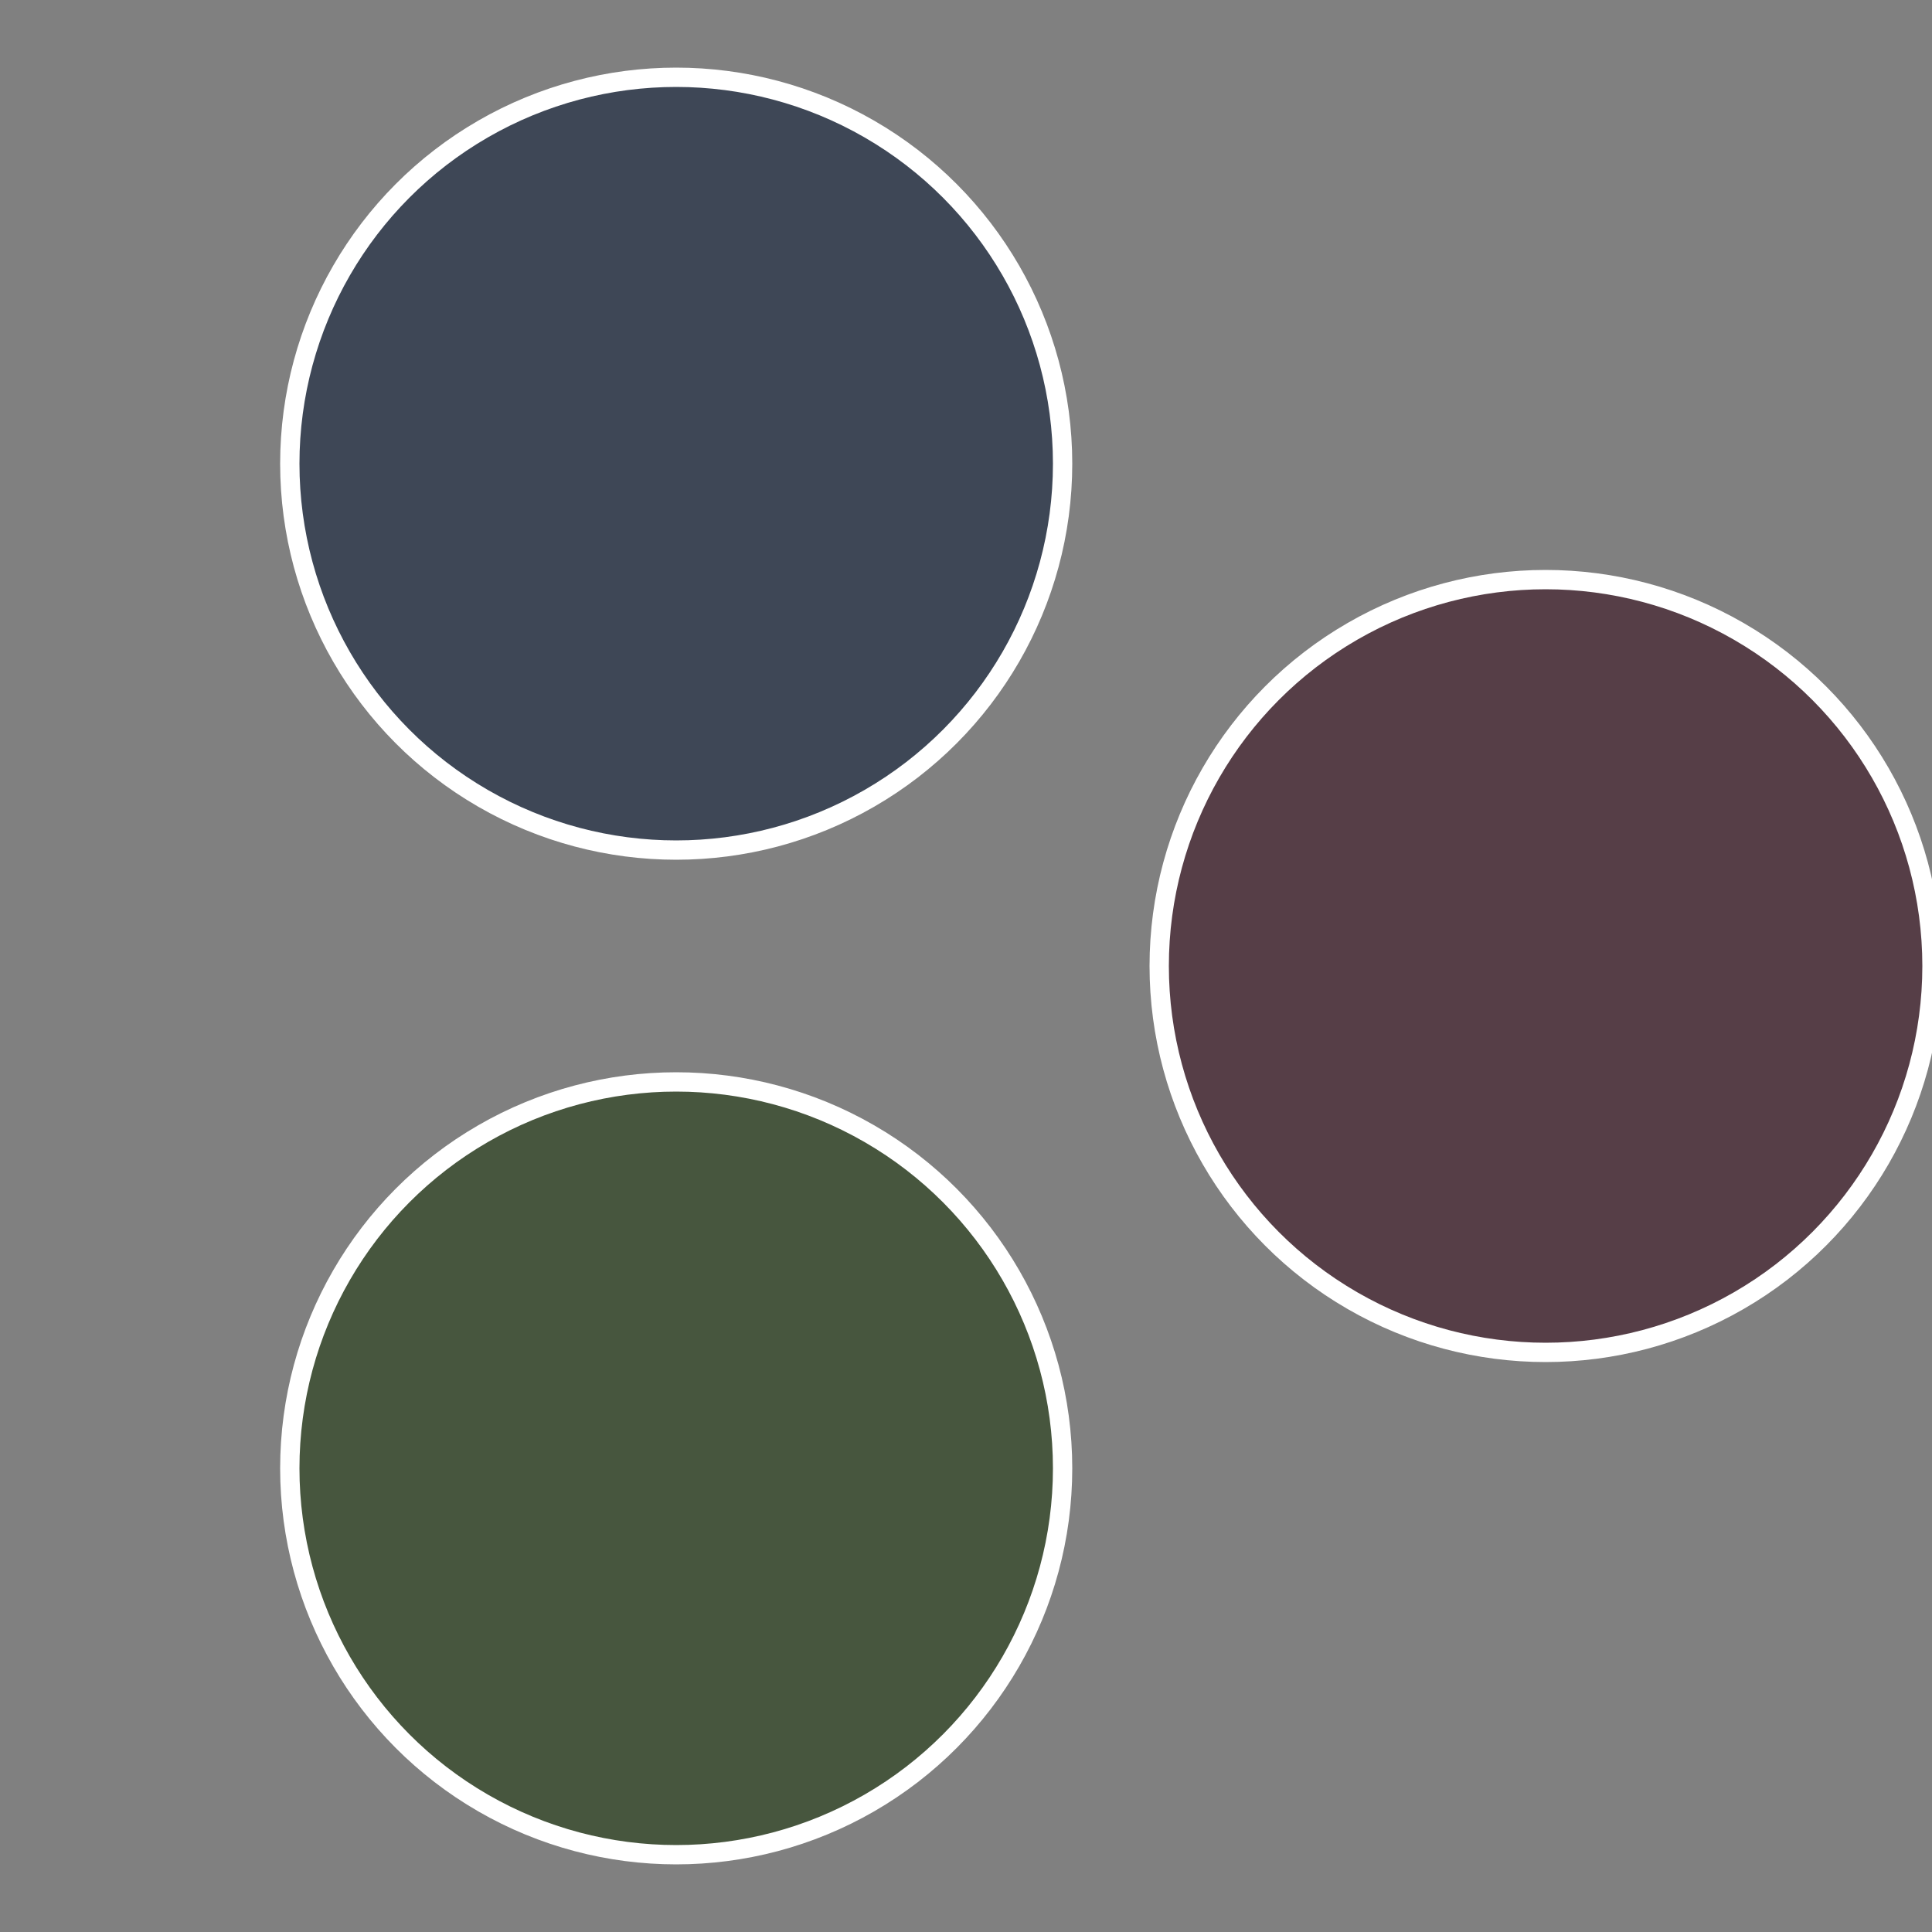
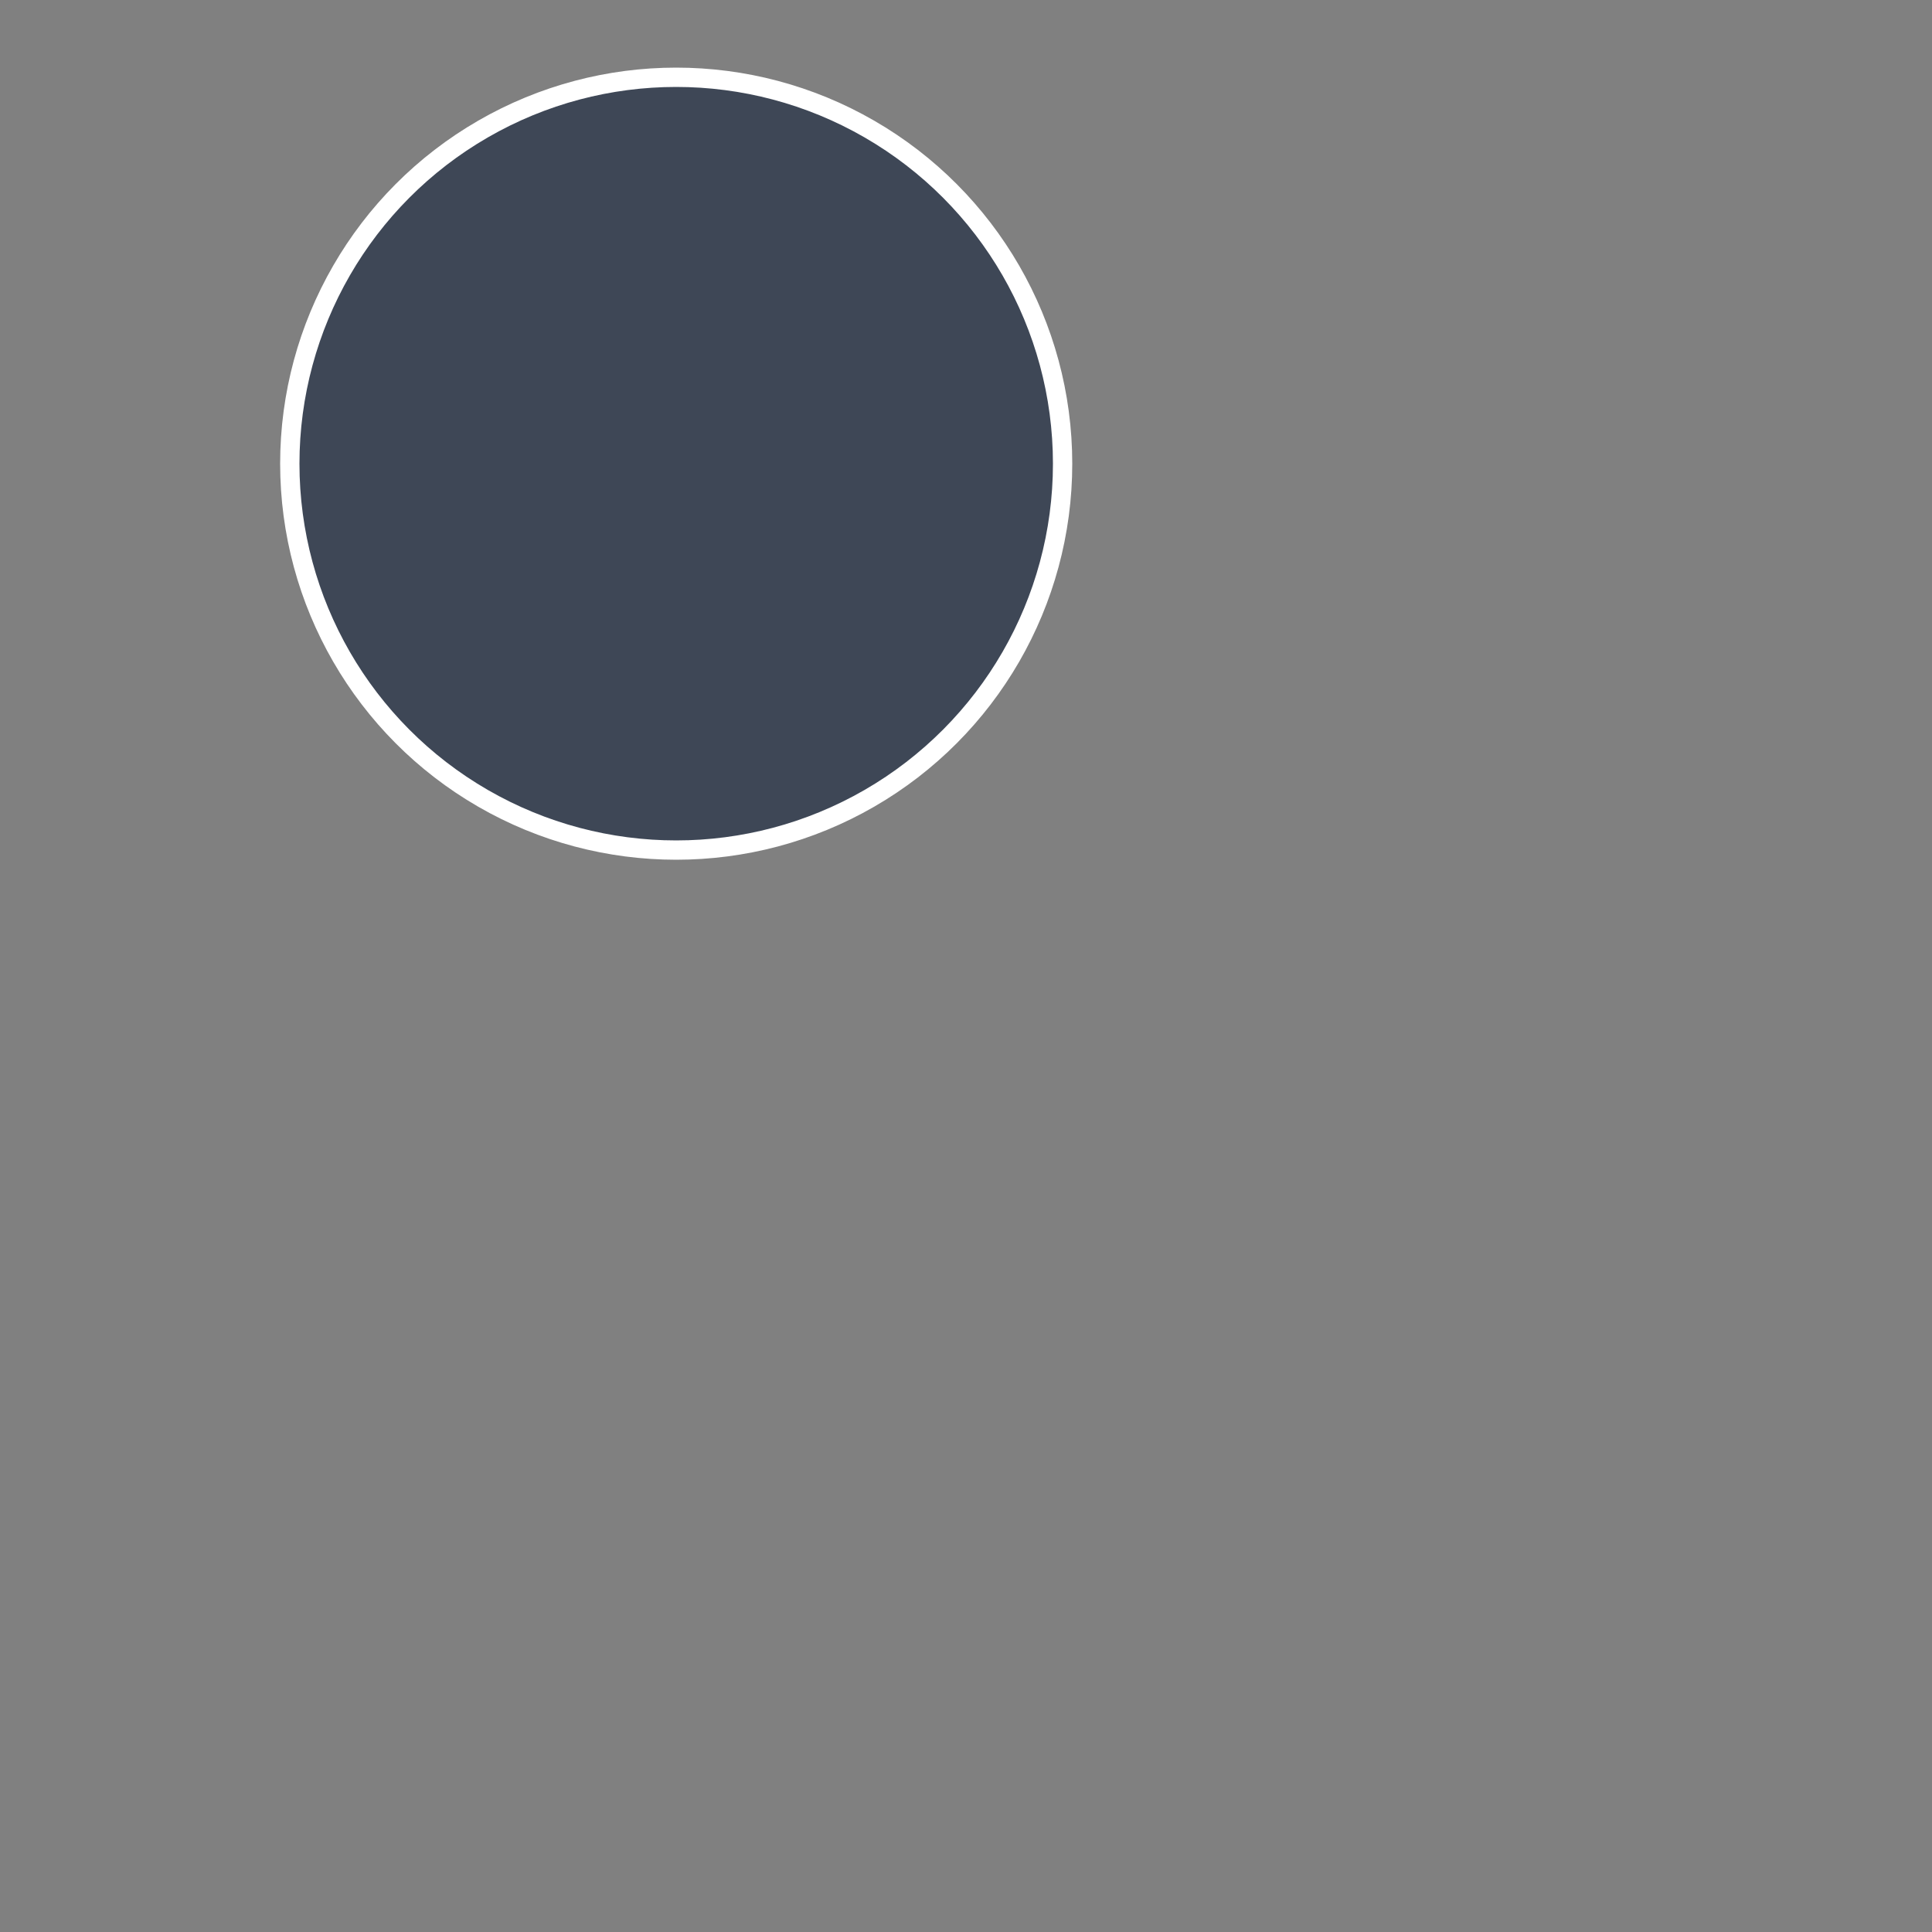
<svg xmlns="http://www.w3.org/2000/svg" width="500" height="500" viewBox="-1 -1 2 2">
  <rect x="-1" y="-1" width="2" height="2" fill="#808080" stroke="none" />
-   <circle cx="0.6" cy="0" r="0.4" fill="#563e47" stroke="#fff" stroke-width="1%" />
-   <circle cx="-0.3" cy="0.52" r="0.4" fill="#47563e" stroke="#fff" stroke-width="1%" />
  <circle cx="-0.3" cy="-0.52" r="0.4" fill="#3e4756" stroke="#fff" stroke-width="1%" />
</svg>